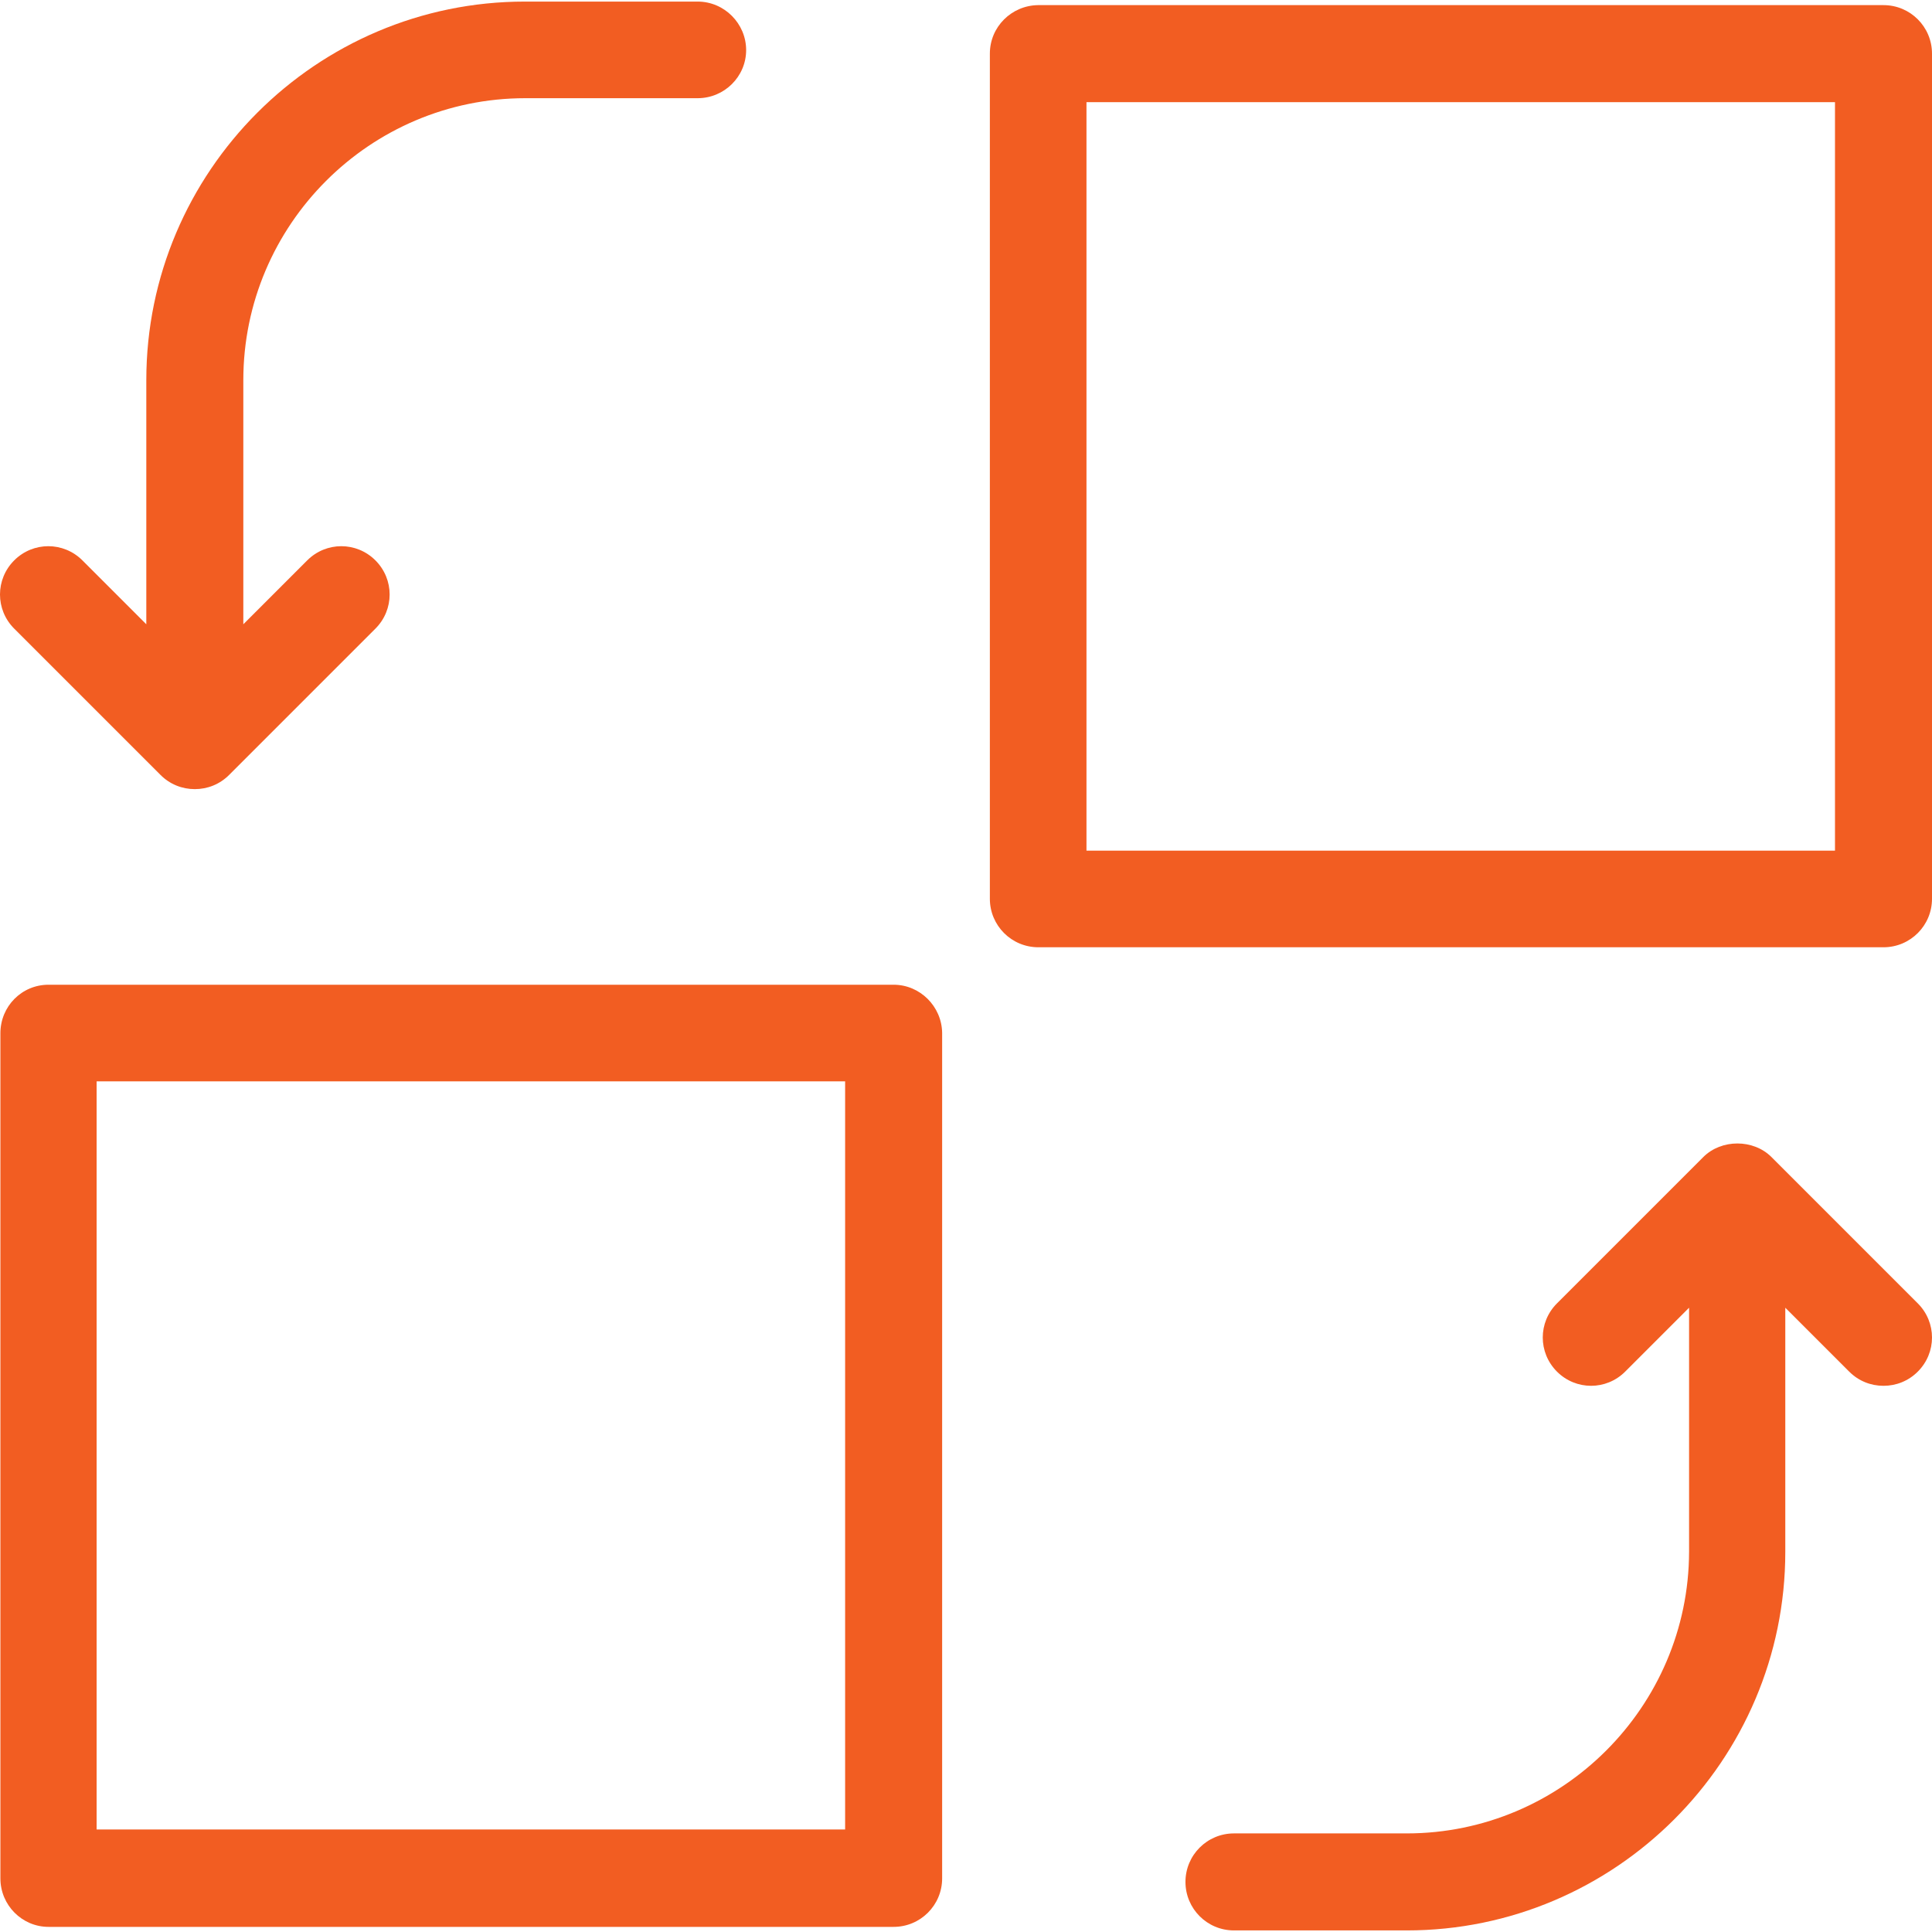
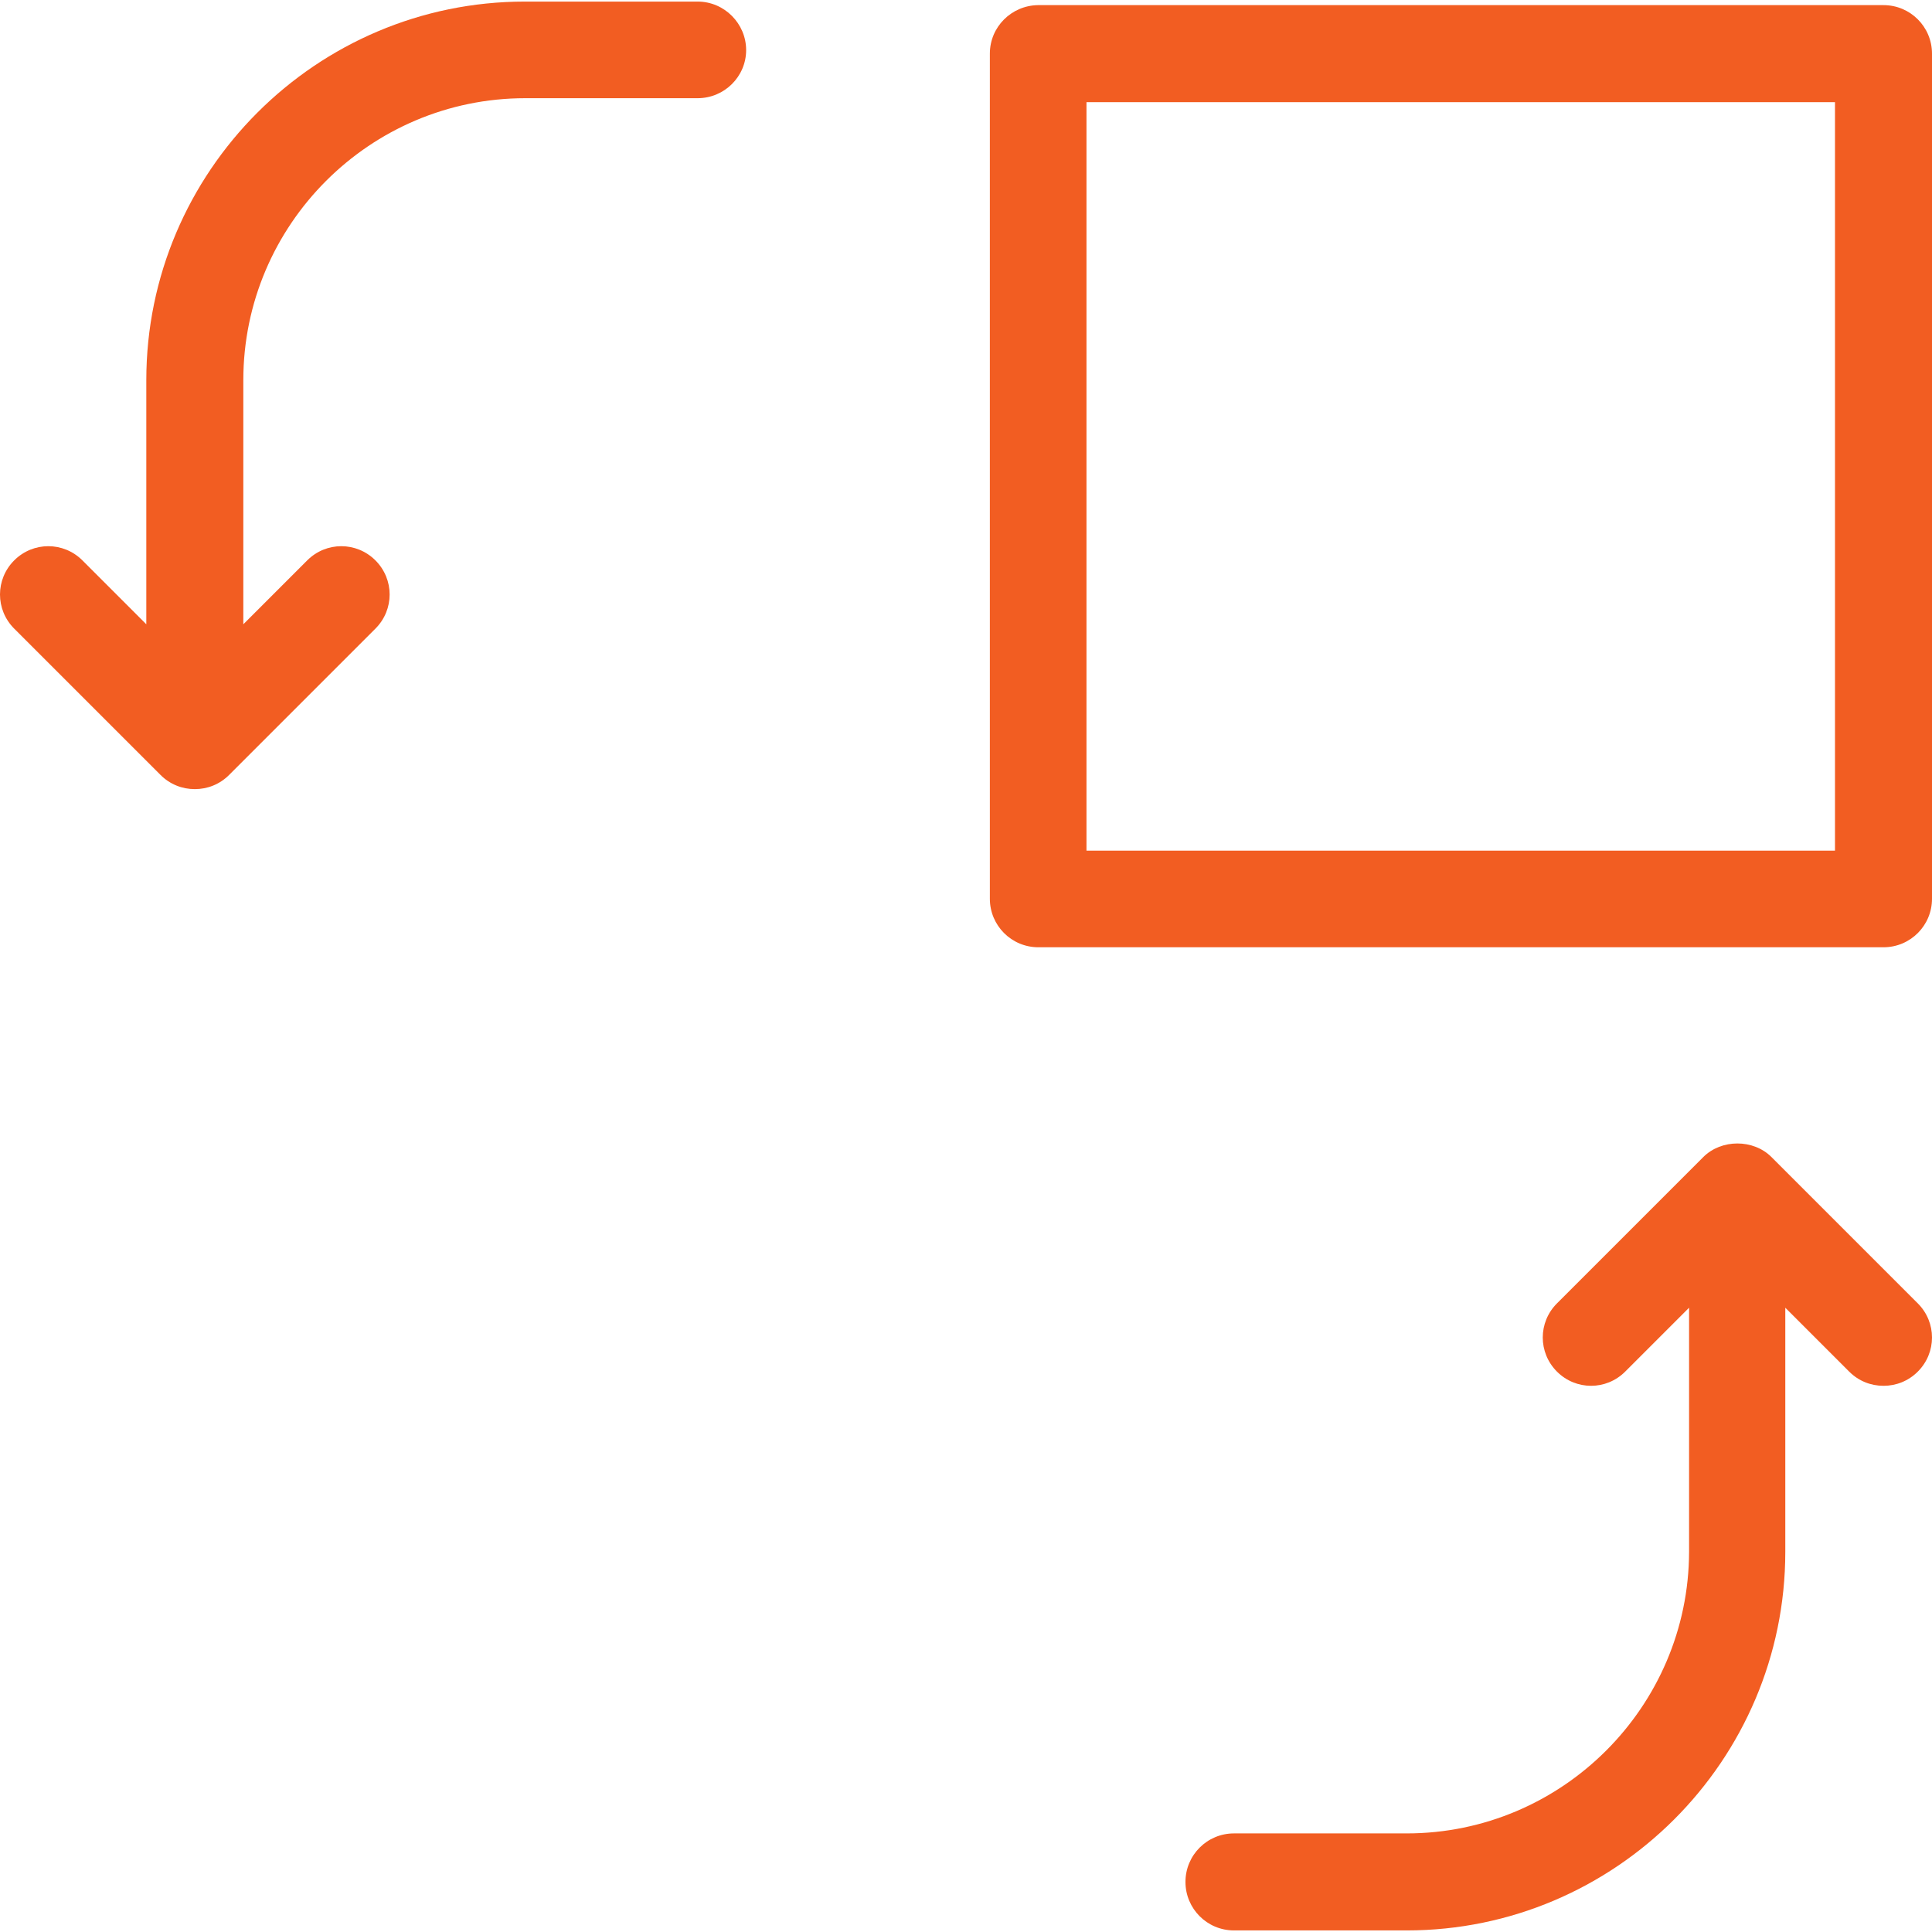
<svg xmlns="http://www.w3.org/2000/svg" version="1.1" id="Capa_1" x="0px" y="0px" viewBox="0 0 489.9 489.9" style="enable-background:new 0 0 489.9 489.9;" xml:space="preserve" width="512px" height="512px">
  <g>
    <g>
      <path d="M176.9,0.4h-43.8c-52.9,0-96,43.1-96,96v61.9l-16.2-16.2c-4.8-4.8-12.5-4.8-17.3,0s-4.8,12.5,0,17.3l37.1,37.1    c2.4,2.4,5.5,3.6,8.7,3.6s6.3-1.2,8.7-3.6l37.1-37.1c4.8-4.8,4.8-12.5,0-17.3s-12.5-4.8-17.3,0l-16.2,16.2V96.4    c0-39.4,32.1-71.5,71.5-71.5h43.7c6.8,0,12.3-5.5,12.3-12.2S183.7,0.4,176.9,0.4z" fill="#f25d22" />
      <path d="M251,13.6v214.3c0,6.8,5.5,12.3,12.3,12.3h214.3c6.8,0,12.3-5.5,12.3-12.3V13.6c0-6.8-5.5-12.3-12.3-12.3H263.2    C256.5,1.4,251,6.8,251,13.6z M275.5,25.9h189.8v189.8H275.5V25.9z" fill="#f25d22" />
      <path d="M356.7,464.9h-43.8c-6.8,0-12.3,5.5-12.3,12.3s5.5,12.3,12.3,12.3h43.8c52.9,0,96-43.1,96-96v-61.9l16.2,16.2    c2.4,2.4,5.5,3.6,8.7,3.6s6.3-1.2,8.7-3.6c4.8-4.8,4.8-12.5,0-17.3l-37.1-37.1c-4.6-4.6-12.7-4.6-17.3,0l-37.1,37.1    c-4.8,4.8-4.8,12.5,0,17.3s12.5,4.8,17.3,0l16.2-16.2v61.9C428.2,432.8,396.1,464.9,356.7,464.9z" fill="#f25d22" />
-       <path d="M226.6,249.7H12.3c-6.8,0-12.2,5.5-12.2,12.3v214.3c0,6.8,5.5,12.3,12.2,12.3h214.3c6.8,0,12.3-5.5,12.3-12.3V261.9    C238.8,255.2,233.3,249.7,226.6,249.7z M214.3,463.9H24.5V274.2h189.8V463.9z" fill="#f25d22" />
    </g>
  </g>
  <g>
</g>
  <g>
</g>
  <g>
</g>
  <g>
</g>
  <g>
</g>
  <g>
</g>
  <g>
</g>
  <g>
</g>
  <g>
</g>
  <g>
</g>
  <g>
</g>
  <g>
</g>
  <g>
</g>
  <g>
</g>
  <g>
</g>
</svg>